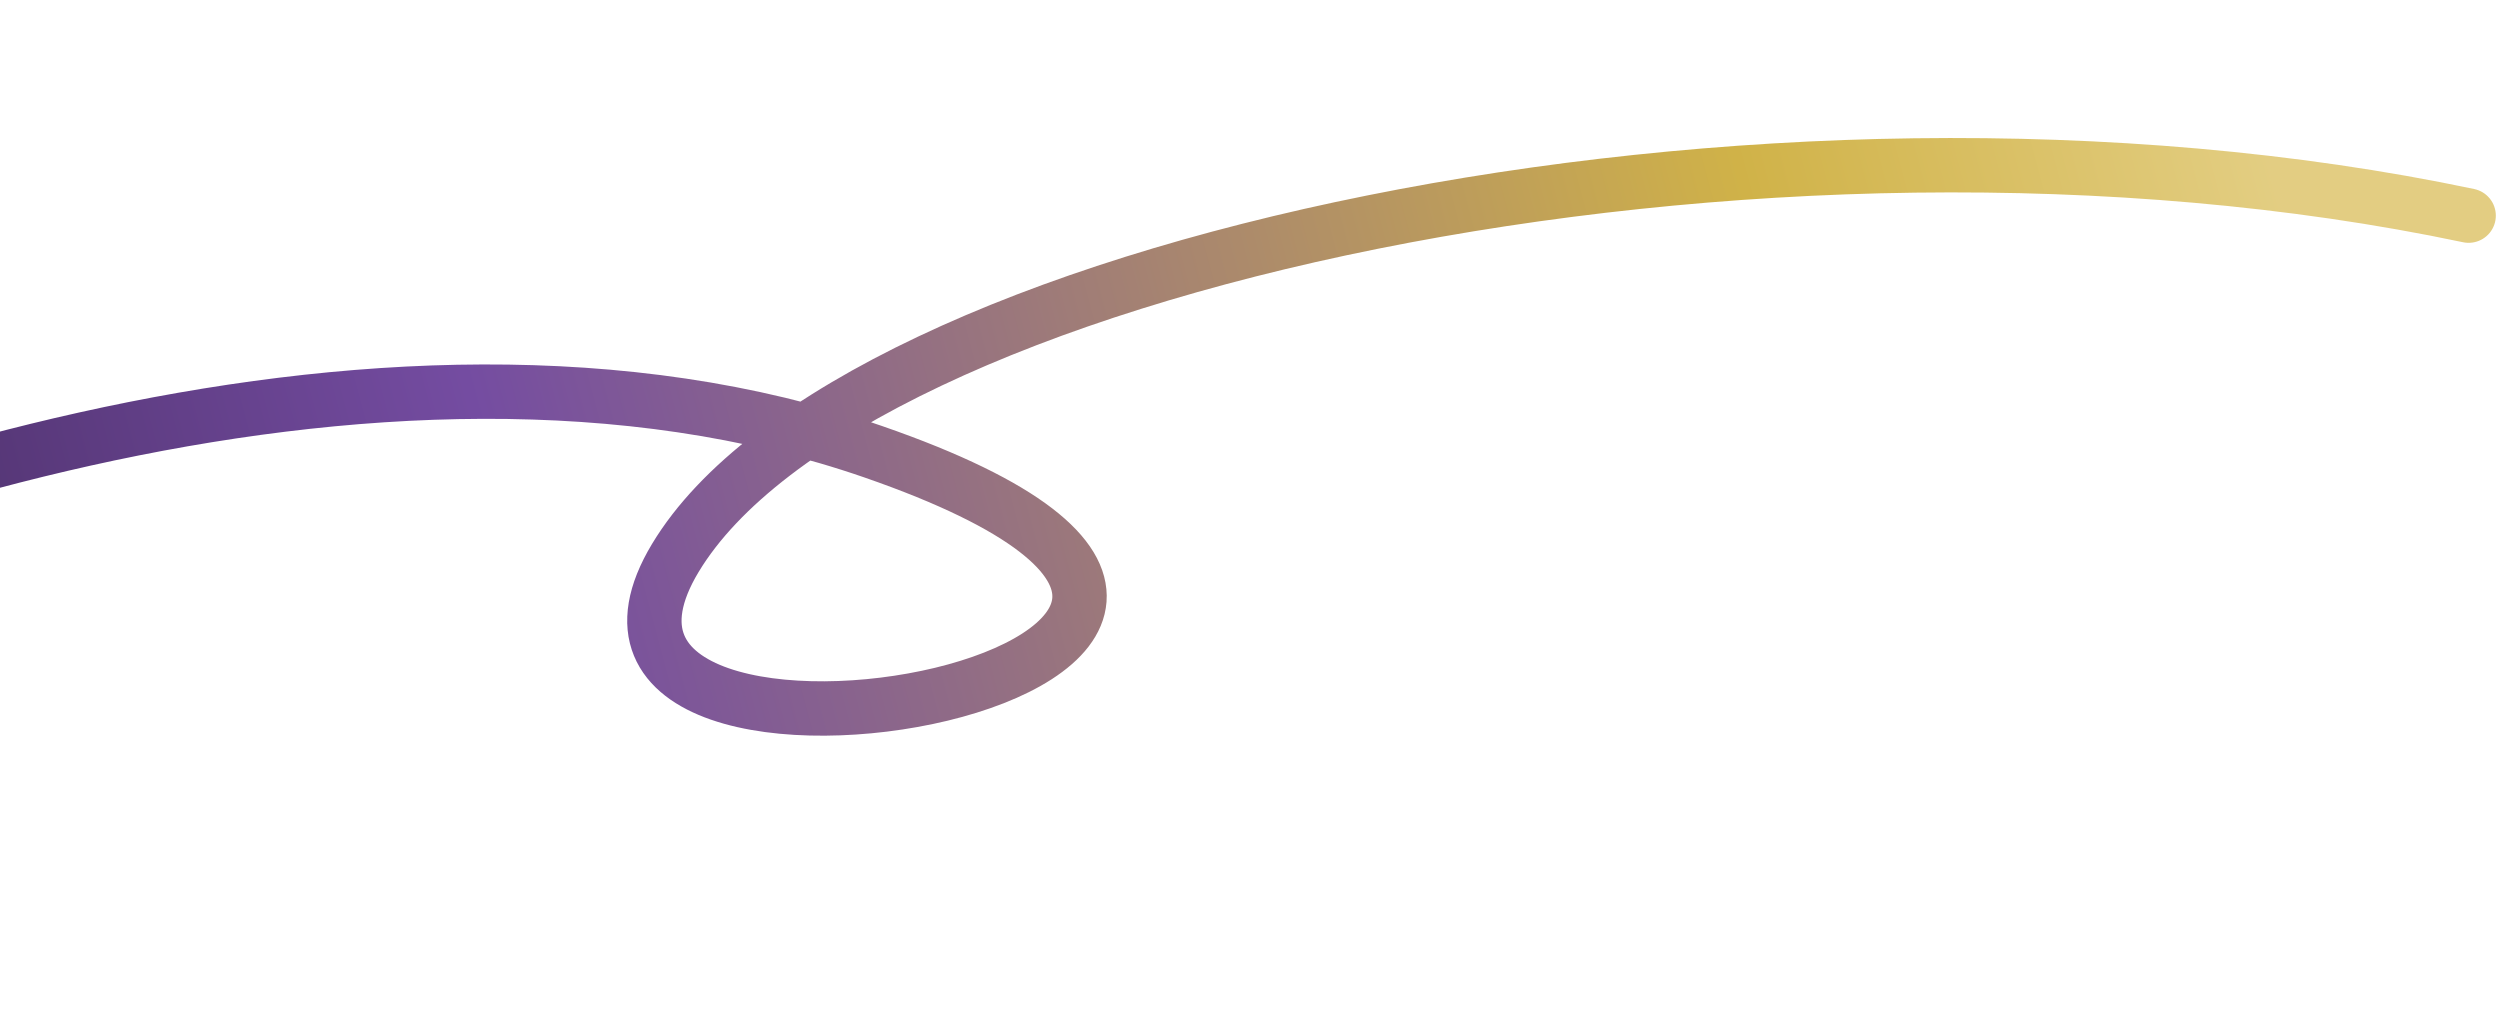
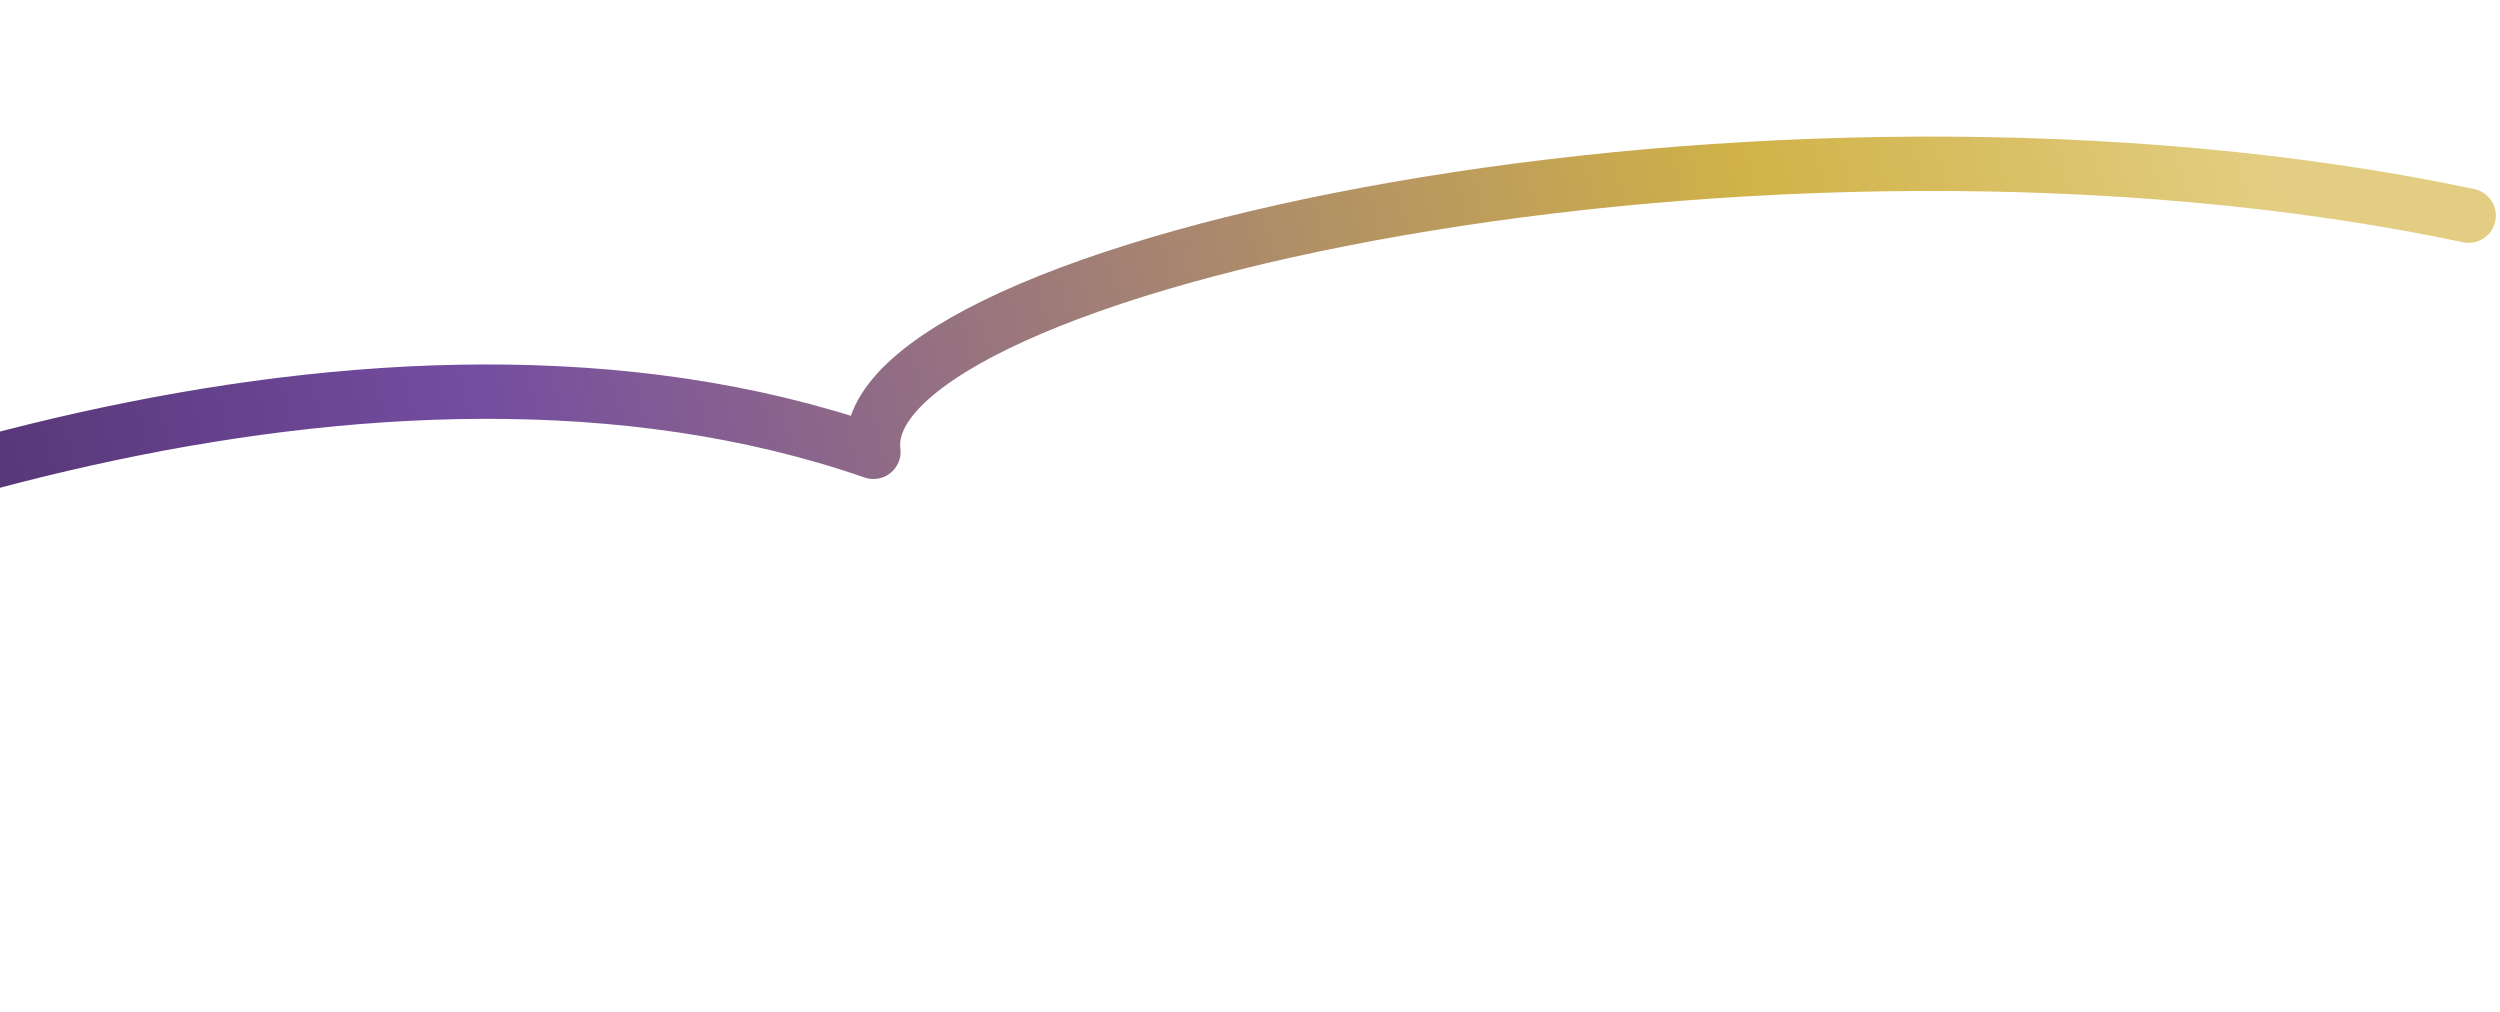
<svg xmlns="http://www.w3.org/2000/svg" width="568" height="230" viewBox="0 0 568 230" fill="none">
-   <path opacity="0.85" d="M-126 153.599C-58.466 117.005 85.77 63.584 198.437 102.648C339.271 151.479 113.782 192.664 153.431 126.772C193.08 60.879 400.274 15.13 560.875 48.993" stroke="url(#paint0_linear_5_7837)" stroke-width="12.354" stroke-linecap="round" stroke-linejoin="round" />
+   <path opacity="0.85" d="M-126 153.599C-58.466 117.005 85.77 63.584 198.437 102.648C193.08 60.879 400.274 15.13 560.875 48.993" stroke="url(#paint0_linear_5_7837)" stroke-width="12.354" stroke-linecap="round" stroke-linejoin="round" />
  <defs>
    <linearGradient id="paint0_linear_5_7837" x1="-72" y1="179.914" x2="604" y2="0" gradientUnits="userSpaceOnUse">
      <stop stop-color="#1e013a" />
      <stop offset="0.281" stop-color="#5C2D91" />
      <stop offset="0.698" stop-color="#C8A528" />
      <stop offset="0.864" stop-color="#DEC56C" />
    </linearGradient>
  </defs>
</svg>